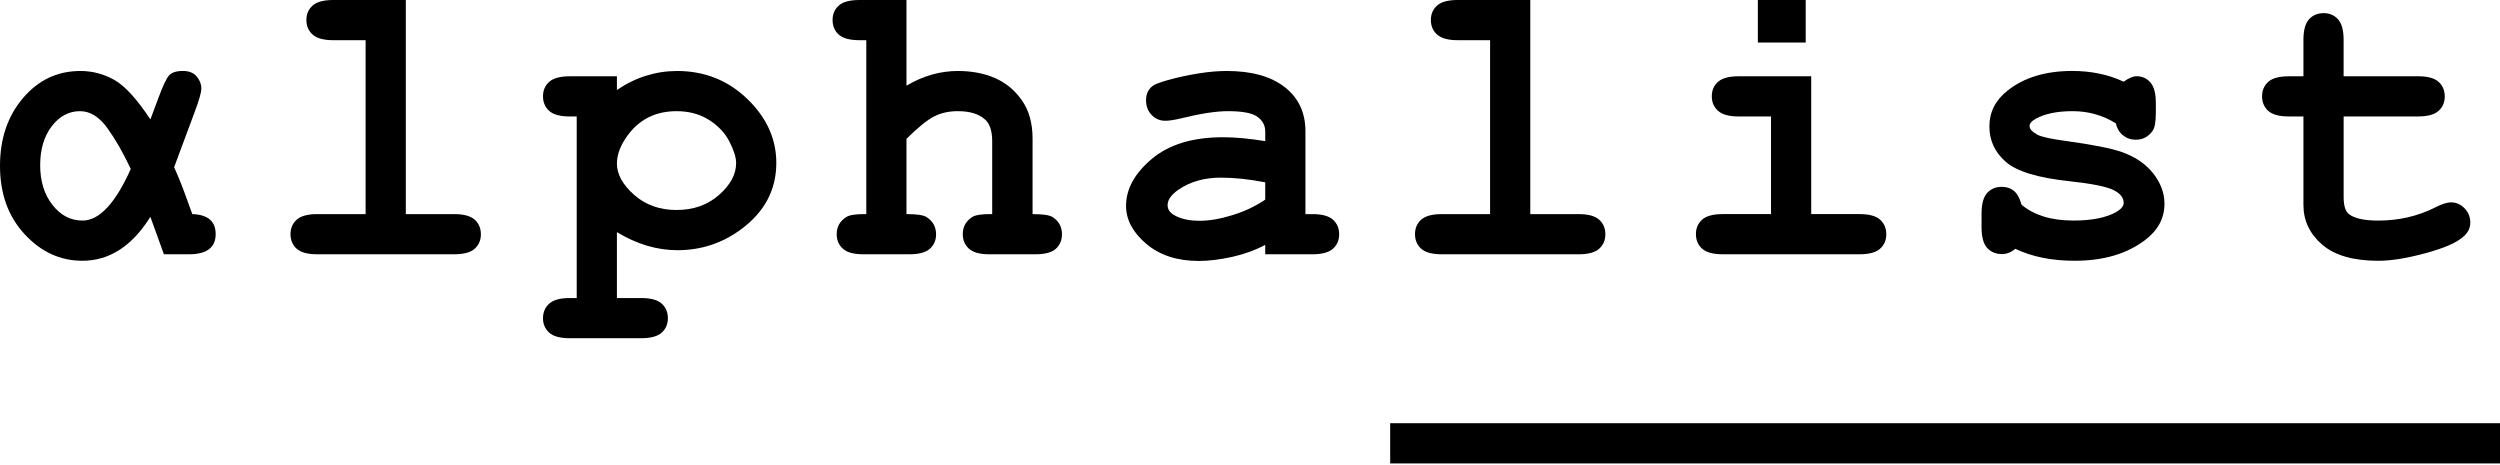
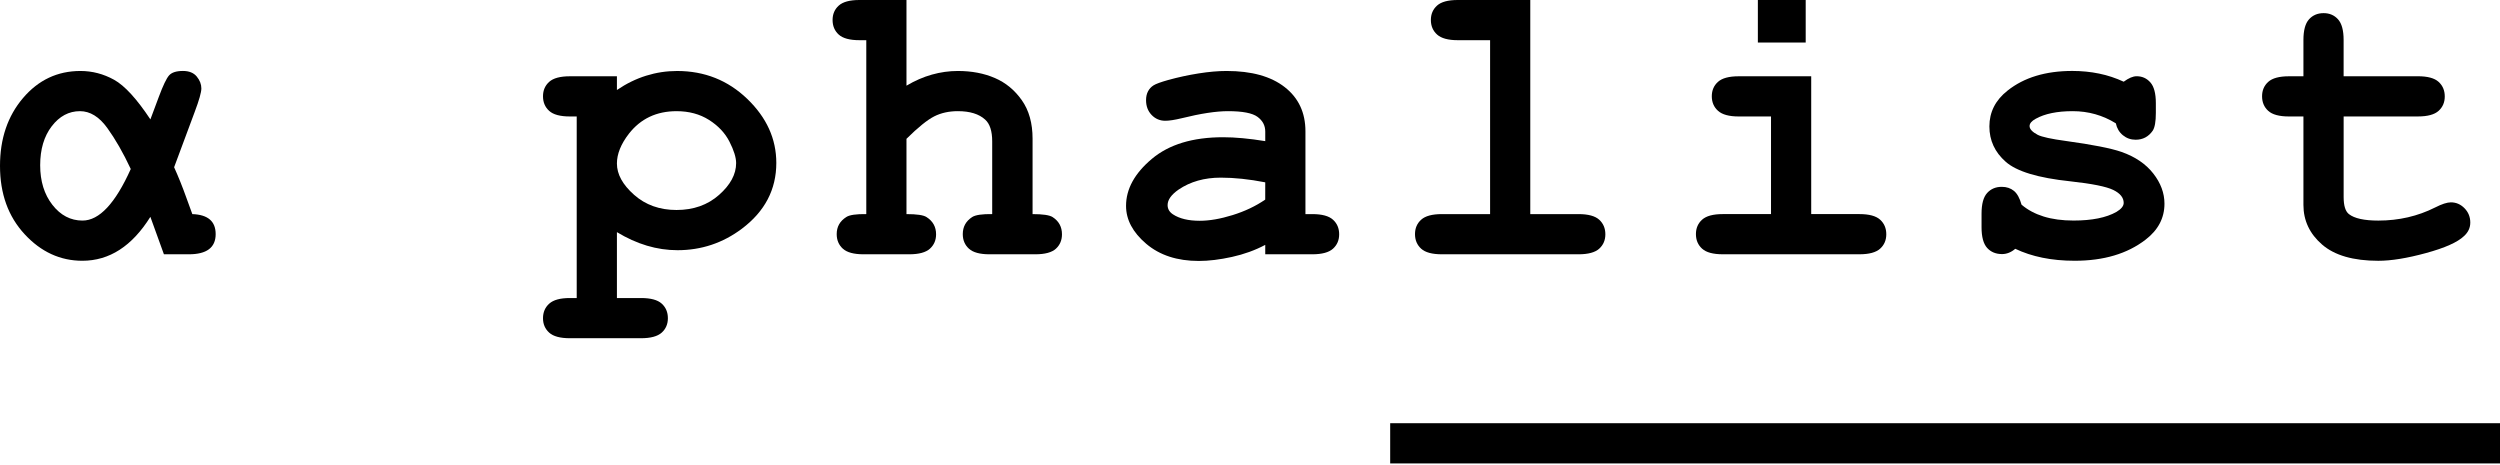
<svg xmlns="http://www.w3.org/2000/svg" width="215" height="40" viewBox="0 0 215 40" fill="none">
  <g clip-path="url(#clip0_283_1059)">
    <path d="M16.54 18.413C17.878 18.458 18.547 19.032 18.547 20.133C18.547 21.291 17.777 21.869 16.238 21.869H14.097L12.932 18.649C11.358 21.167 9.409 22.426 7.082 22.426C5.183 22.426 3.527 21.665 2.117 20.141C0.706 18.617 0 16.659 0 14.265C0 11.927 0.66 9.981 1.981 8.43C3.302 6.879 4.947 6.104 6.914 6.104C7.937 6.104 8.904 6.357 9.814 6.862C10.725 7.367 11.764 8.504 12.934 10.268L13.659 8.328C14.019 7.361 14.311 6.748 14.535 6.491C14.76 6.233 15.16 6.102 15.732 6.102C16.261 6.102 16.658 6.262 16.921 6.583C17.184 6.904 17.317 7.243 17.317 7.603C17.317 7.94 17.125 8.615 16.744 9.626L14.974 14.382C15.345 15.202 15.699 16.085 16.036 17.029C16.248 17.626 16.416 18.087 16.54 18.413ZM11.246 14.534C10.594 13.14 9.919 11.963 9.223 11.002C8.527 10.04 7.744 9.56 6.878 9.56C5.922 9.56 5.112 9.993 4.449 10.858C3.786 11.723 3.455 12.842 3.455 14.213C3.455 15.584 3.806 16.72 4.508 17.619C5.21 18.518 6.073 18.969 7.096 18.969C8.537 18.969 9.919 17.491 11.246 14.534Z" fill="black" />
-     <path d="M34.9 0V18.413H39.048C39.879 18.413 40.472 18.573 40.826 18.894C41.18 19.215 41.357 19.633 41.357 20.15C41.357 20.656 41.18 21.069 40.826 21.389C40.472 21.708 39.879 21.869 39.046 21.869H27.294C26.462 21.869 25.869 21.709 25.515 21.389C25.161 21.068 24.984 20.649 24.984 20.133C24.984 19.626 25.161 19.213 25.515 18.894C25.869 18.574 26.462 18.413 27.294 18.413H31.442V3.456H28.659C27.839 3.456 27.249 3.296 26.889 2.976C26.53 2.655 26.35 2.236 26.35 1.719C26.35 1.213 26.527 0.8 26.881 0.481C27.235 0.161 27.828 0 28.659 0H34.9Z" fill="black" />
    <path d="M53.055 19.964V25.631H55.129C55.96 25.631 56.553 25.79 56.907 26.111C57.261 26.432 57.438 26.851 57.438 27.367C57.438 27.874 57.261 28.287 56.907 28.606C56.553 28.925 55.96 29.087 55.129 29.087H49.008C48.176 29.087 47.583 28.927 47.229 28.606C46.875 28.285 46.698 27.872 46.698 27.367C46.698 26.851 46.878 26.432 47.238 26.111C47.597 25.79 48.188 25.631 49.008 25.631H49.597V10.016H49.008C48.176 10.016 47.583 9.856 47.229 9.535C46.875 9.215 46.698 8.796 46.698 8.279C46.698 7.773 46.875 7.36 47.229 7.04C47.583 6.721 48.176 6.56 49.008 6.56H53.055V7.74C53.865 7.189 54.703 6.779 55.567 6.51C56.432 6.24 57.321 6.105 58.232 6.105C60.593 6.105 62.605 6.907 64.268 8.508C65.931 10.11 66.763 11.945 66.763 14.013C66.763 16.295 65.779 18.179 63.812 19.662C62.17 20.898 60.321 21.517 58.265 21.517C57.377 21.517 56.5 21.387 55.635 21.128C54.77 20.869 53.91 20.481 53.055 19.964ZM63.307 14.029C63.307 13.546 63.116 12.93 62.734 12.183C62.353 11.436 61.764 10.812 60.972 10.311C60.179 9.81 59.249 9.561 58.182 9.561C56.462 9.561 55.095 10.207 54.084 11.501C53.398 12.389 53.055 13.243 53.055 14.063C53.055 14.986 53.547 15.882 54.53 16.753C55.513 17.623 56.73 18.059 58.18 18.059C59.642 18.059 60.861 17.626 61.839 16.761C62.818 15.897 63.307 14.984 63.307 14.029Z" fill="black" />
    <path d="M77.957 0V7.368C78.677 6.941 79.405 6.623 80.142 6.416C80.878 6.209 81.622 6.104 82.376 6.104C83.568 6.104 84.629 6.307 85.563 6.711C86.497 7.115 87.27 7.754 87.881 8.625C88.493 9.495 88.801 10.594 88.801 11.921V18.413C89.677 18.413 90.251 18.498 90.52 18.666C91.06 19.015 91.33 19.509 91.33 20.15C91.33 20.656 91.156 21.069 90.808 21.389C90.46 21.708 89.87 21.869 89.038 21.869H85.093C84.273 21.869 83.684 21.709 83.33 21.389C82.976 21.068 82.799 20.649 82.799 20.133C82.799 19.502 83.07 19.015 83.609 18.665C83.89 18.485 84.464 18.4 85.329 18.412V12.157C85.329 11.269 85.126 10.645 84.722 10.285C84.194 9.802 83.412 9.56 82.378 9.56C81.614 9.56 80.936 9.709 80.346 10.007C79.756 10.305 78.957 10.948 77.957 11.938V18.413C78.845 18.413 79.419 18.498 79.677 18.666C80.228 19.015 80.503 19.509 80.503 20.15C80.503 20.656 80.326 21.069 79.972 21.389C79.618 21.708 79.025 21.869 78.194 21.869H74.265C73.434 21.869 72.841 21.709 72.487 21.389C72.133 21.068 71.956 20.649 71.956 20.133C71.956 19.502 72.231 19.015 72.782 18.665C73.052 18.485 73.625 18.4 74.501 18.412V3.456H73.911C73.08 3.456 72.487 3.296 72.133 2.976C71.779 2.655 71.602 2.236 71.602 1.719C71.602 1.213 71.779 0.8 72.133 0.481C72.487 0.161 73.08 0 73.911 0H77.957Z" fill="black" />
    <path d="M108.811 21.869V21.059C107.945 21.52 106.989 21.866 105.945 22.097C104.9 22.327 103.949 22.442 103.096 22.442C101.241 22.442 99.735 21.95 98.576 20.967C97.418 19.984 96.84 18.897 96.84 17.704C96.84 16.253 97.579 14.908 99.057 13.665C100.535 12.422 102.578 11.802 105.186 11.802C106.232 11.802 107.44 11.914 108.812 12.138V11.314C108.812 10.797 108.591 10.376 108.146 10.049C107.702 9.722 106.857 9.56 105.608 9.56C104.585 9.56 103.258 9.763 101.628 10.167C101.021 10.314 100.549 10.386 100.212 10.386C99.752 10.386 99.361 10.22 99.041 9.888C98.722 9.556 98.561 9.133 98.561 8.615C98.561 8.322 98.617 8.069 98.729 7.856C98.841 7.643 98.999 7.471 99.201 7.343C99.402 7.215 99.825 7.059 100.466 6.879C101.32 6.643 102.191 6.455 103.078 6.314C103.966 6.173 104.771 6.104 105.49 6.104C107.637 6.104 109.303 6.567 110.49 7.495C111.677 8.423 112.268 9.689 112.268 11.298V18.413H112.858C113.69 18.413 114.283 18.573 114.637 18.894C114.991 19.215 115.168 19.633 115.168 20.15C115.168 20.656 114.991 21.069 114.637 21.389C114.283 21.708 113.689 21.869 112.857 21.869H108.811ZM108.811 15.681C107.428 15.41 106.152 15.277 104.984 15.277C103.578 15.277 102.371 15.619 101.358 16.305C100.727 16.744 100.414 17.187 100.414 17.638C100.414 17.964 100.565 18.228 100.868 18.43C101.431 18.802 102.201 18.987 103.178 18.987C104.009 18.987 104.95 18.825 106.002 18.498C107.054 18.172 107.989 17.728 108.809 17.166L108.811 15.681Z" fill="black" />
    <path d="M131.604 0V18.413H135.752C136.584 18.413 137.176 18.573 137.53 18.894C137.884 19.215 138.061 19.633 138.061 20.15C138.061 20.656 137.884 21.069 137.53 21.389C137.176 21.708 136.584 21.869 135.752 21.869H123.999C123.168 21.869 122.575 21.709 122.221 21.389C121.867 21.068 121.69 20.649 121.69 20.133C121.69 19.626 121.867 19.213 122.221 18.894C122.575 18.574 123.168 18.413 123.999 18.413H128.148V3.456H125.365C124.545 3.456 123.955 3.296 123.595 2.976C123.235 2.655 123.055 2.236 123.055 1.719C123.055 1.213 123.232 0.8 123.586 0.481C123.94 0.161 124.533 0 125.365 0H131.604Z" fill="black" />
    <path d="M155.764 6.558V18.412H159.912C160.743 18.412 161.336 18.571 161.69 18.892C162.044 19.213 162.221 19.632 162.221 20.148C162.221 20.655 162.044 21.068 161.69 21.387C161.336 21.707 160.743 21.868 159.912 21.868H148.159C147.328 21.868 146.735 21.708 146.381 21.387C146.027 21.066 145.85 20.648 145.85 20.131C145.85 19.625 146.027 19.212 146.381 18.892C146.735 18.573 147.328 18.412 148.159 18.412H152.307V10.016H149.525C148.705 10.016 148.115 9.856 147.755 9.535C147.395 9.214 147.215 8.796 147.215 8.279C147.215 7.773 147.392 7.36 147.746 7.04C148.1 6.721 148.693 6.56 149.525 6.56L155.764 6.558ZM155.29 0V3.659H151.176V0H155.29Z" fill="black" />
    <path d="M181.962 10.606C181.4 10.258 180.81 9.996 180.193 9.822C179.575 9.648 178.928 9.56 178.253 9.56C176.915 9.56 175.853 9.779 175.066 10.217C174.718 10.409 174.544 10.616 174.544 10.842C174.544 11.101 174.78 11.353 175.251 11.6C175.611 11.78 176.416 11.954 177.663 12.123C179.957 12.438 181.552 12.753 182.452 13.066C183.631 13.482 184.542 14.101 185.182 14.921C185.823 15.741 186.144 16.607 186.144 17.518C186.144 18.754 185.598 19.789 184.508 20.62C182.945 21.823 180.916 22.425 178.421 22.425C177.421 22.425 176.496 22.337 175.647 22.163C174.798 21.989 174.02 21.733 173.312 21.396C173.144 21.543 172.964 21.655 172.772 21.733C172.581 21.81 172.384 21.851 172.182 21.851C171.643 21.851 171.213 21.674 170.893 21.32C170.574 20.966 170.413 20.373 170.413 19.541V18.377C170.413 17.546 170.572 16.953 170.893 16.599C171.214 16.245 171.633 16.068 172.149 16.068C172.565 16.068 172.913 16.183 173.195 16.413C173.477 16.643 173.696 17.041 173.853 17.602C174.381 18.052 175.017 18.392 175.758 18.622C176.499 18.852 177.354 18.967 178.321 18.967C179.906 18.967 181.136 18.72 182.013 18.225C182.428 17.977 182.637 17.718 182.637 17.449C182.637 16.999 182.339 16.629 181.744 16.337C181.148 16.045 179.916 15.797 178.051 15.594C175.274 15.302 173.42 14.74 172.487 13.908C171.555 13.088 171.087 12.076 171.087 10.873C171.087 9.638 171.61 8.609 172.656 7.787C174.072 6.663 175.926 6.101 178.22 6.101C179.018 6.101 179.785 6.177 180.522 6.328C181.259 6.479 181.964 6.714 182.639 7.027C182.852 6.871 183.052 6.753 183.237 6.673C183.423 6.594 183.594 6.556 183.751 6.556C184.223 6.556 184.617 6.732 184.931 7.086C185.244 7.44 185.403 8.033 185.403 8.865V9.708C185.403 10.461 185.312 10.973 185.132 11.242C184.772 11.758 184.283 12.017 183.664 12.017C183.249 12.017 182.883 11.888 182.568 11.629C182.253 11.37 182.053 11.033 181.962 10.606Z" fill="black" />
    <path d="M201.553 10.016V16.946C201.553 17.688 201.704 18.176 202.007 18.413C202.479 18.784 203.322 18.97 204.537 18.97C206.302 18.97 207.931 18.593 209.426 17.84C209.999 17.548 210.449 17.402 210.776 17.402C211.226 17.402 211.616 17.57 211.947 17.908C212.278 18.246 212.445 18.656 212.445 19.138C212.445 19.589 212.265 19.976 211.905 20.302C211.354 20.831 210.266 21.317 208.642 21.761C207.017 22.206 205.649 22.428 204.535 22.428C202.388 22.428 200.778 21.964 199.705 21.036C198.632 20.108 198.095 18.97 198.095 17.622V10.016H196.847C196.016 10.016 195.423 9.856 195.069 9.535C194.715 9.215 194.538 8.796 194.538 8.279C194.538 7.773 194.715 7.36 195.069 7.04C195.423 6.721 196.016 6.56 196.847 6.56H198.095V3.439C198.095 2.607 198.255 2.015 198.576 1.661C198.896 1.307 199.315 1.13 199.832 1.13C200.338 1.13 200.751 1.307 201.07 1.661C201.39 2.015 201.551 2.607 201.551 3.439V6.558H207.941C208.773 6.558 209.366 6.718 209.719 7.039C210.073 7.36 210.25 7.779 210.25 8.295C210.25 8.802 210.073 9.215 209.719 9.534C209.366 9.853 208.773 10.015 207.941 10.015H201.553V10.016Z" fill="black" />
    <path d="M215 36.396H119.556V39.855H215V36.396Z" fill="black" />
  </g>
  <defs>
    <clipPath id="clip0_283_1059">
      <rect width="215" height="40" fill="white" />
    </clipPath>
  </defs>
</svg>